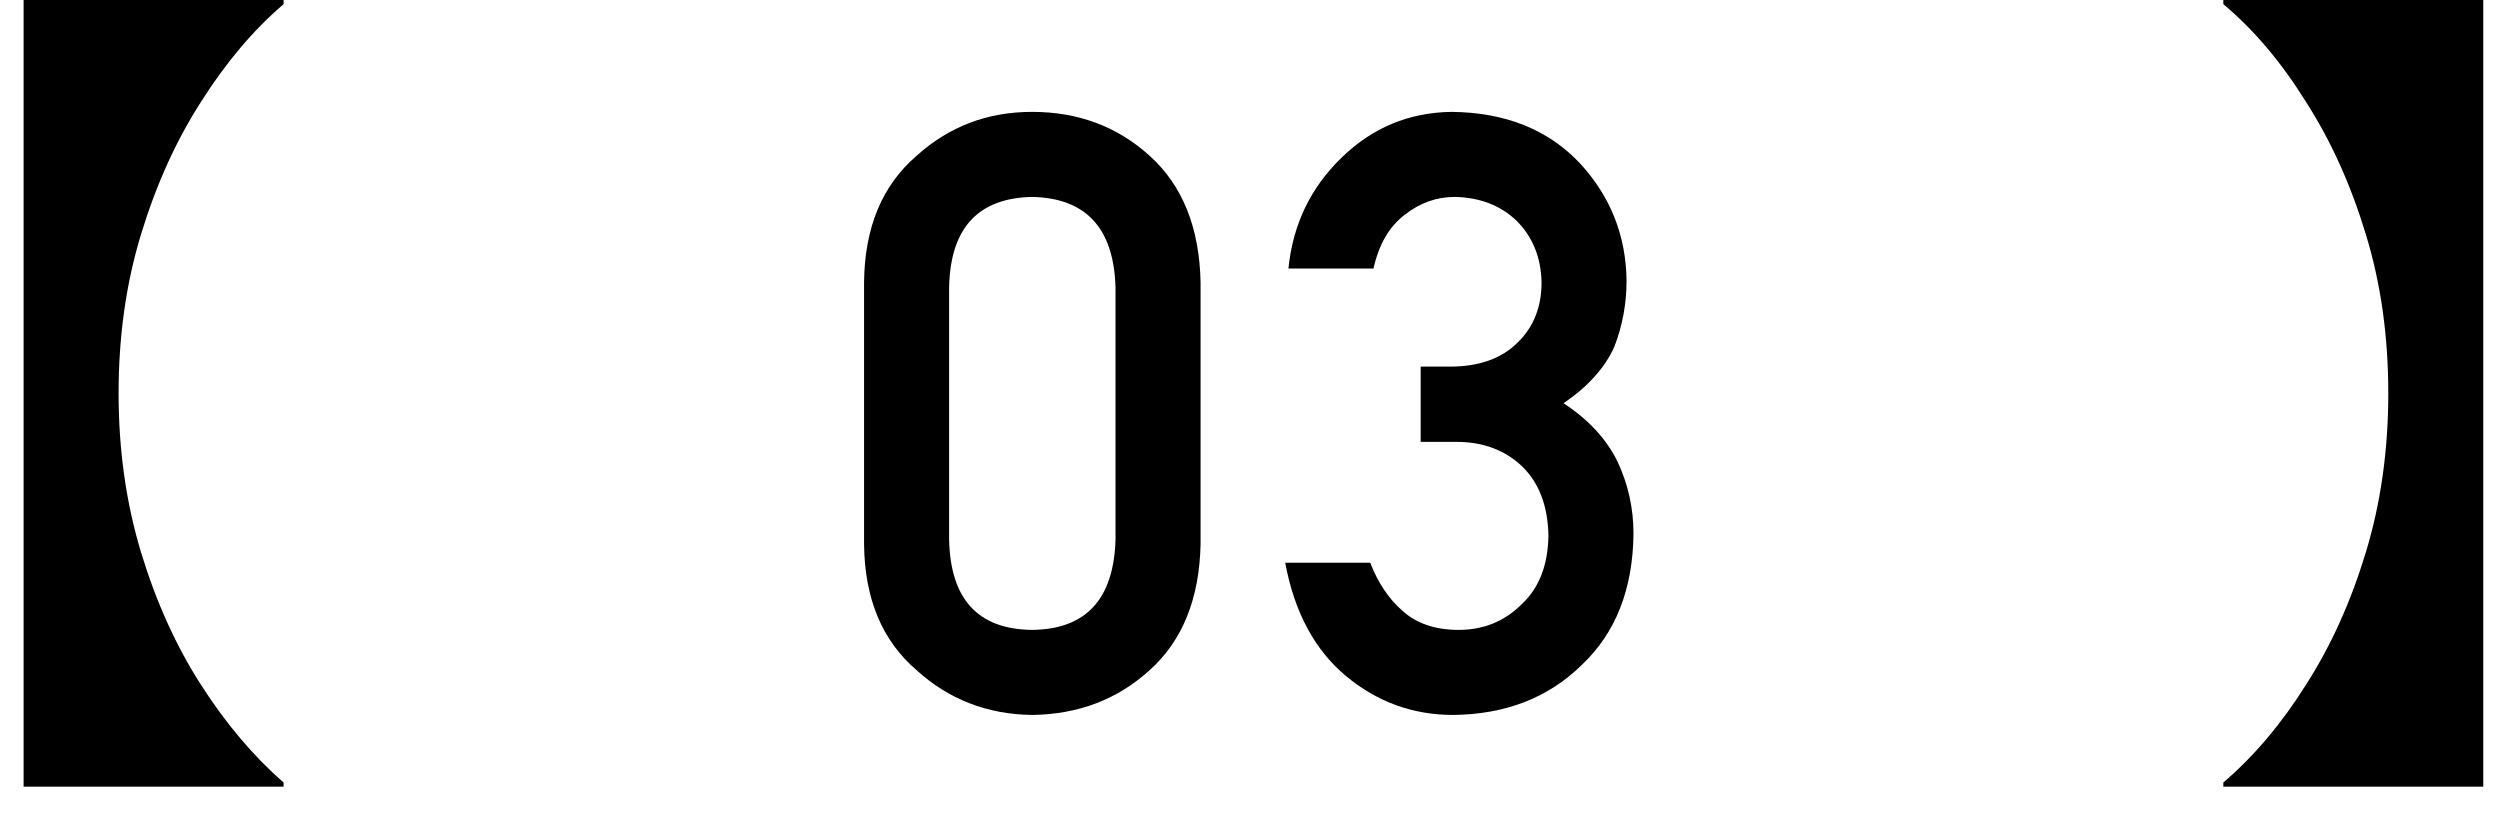
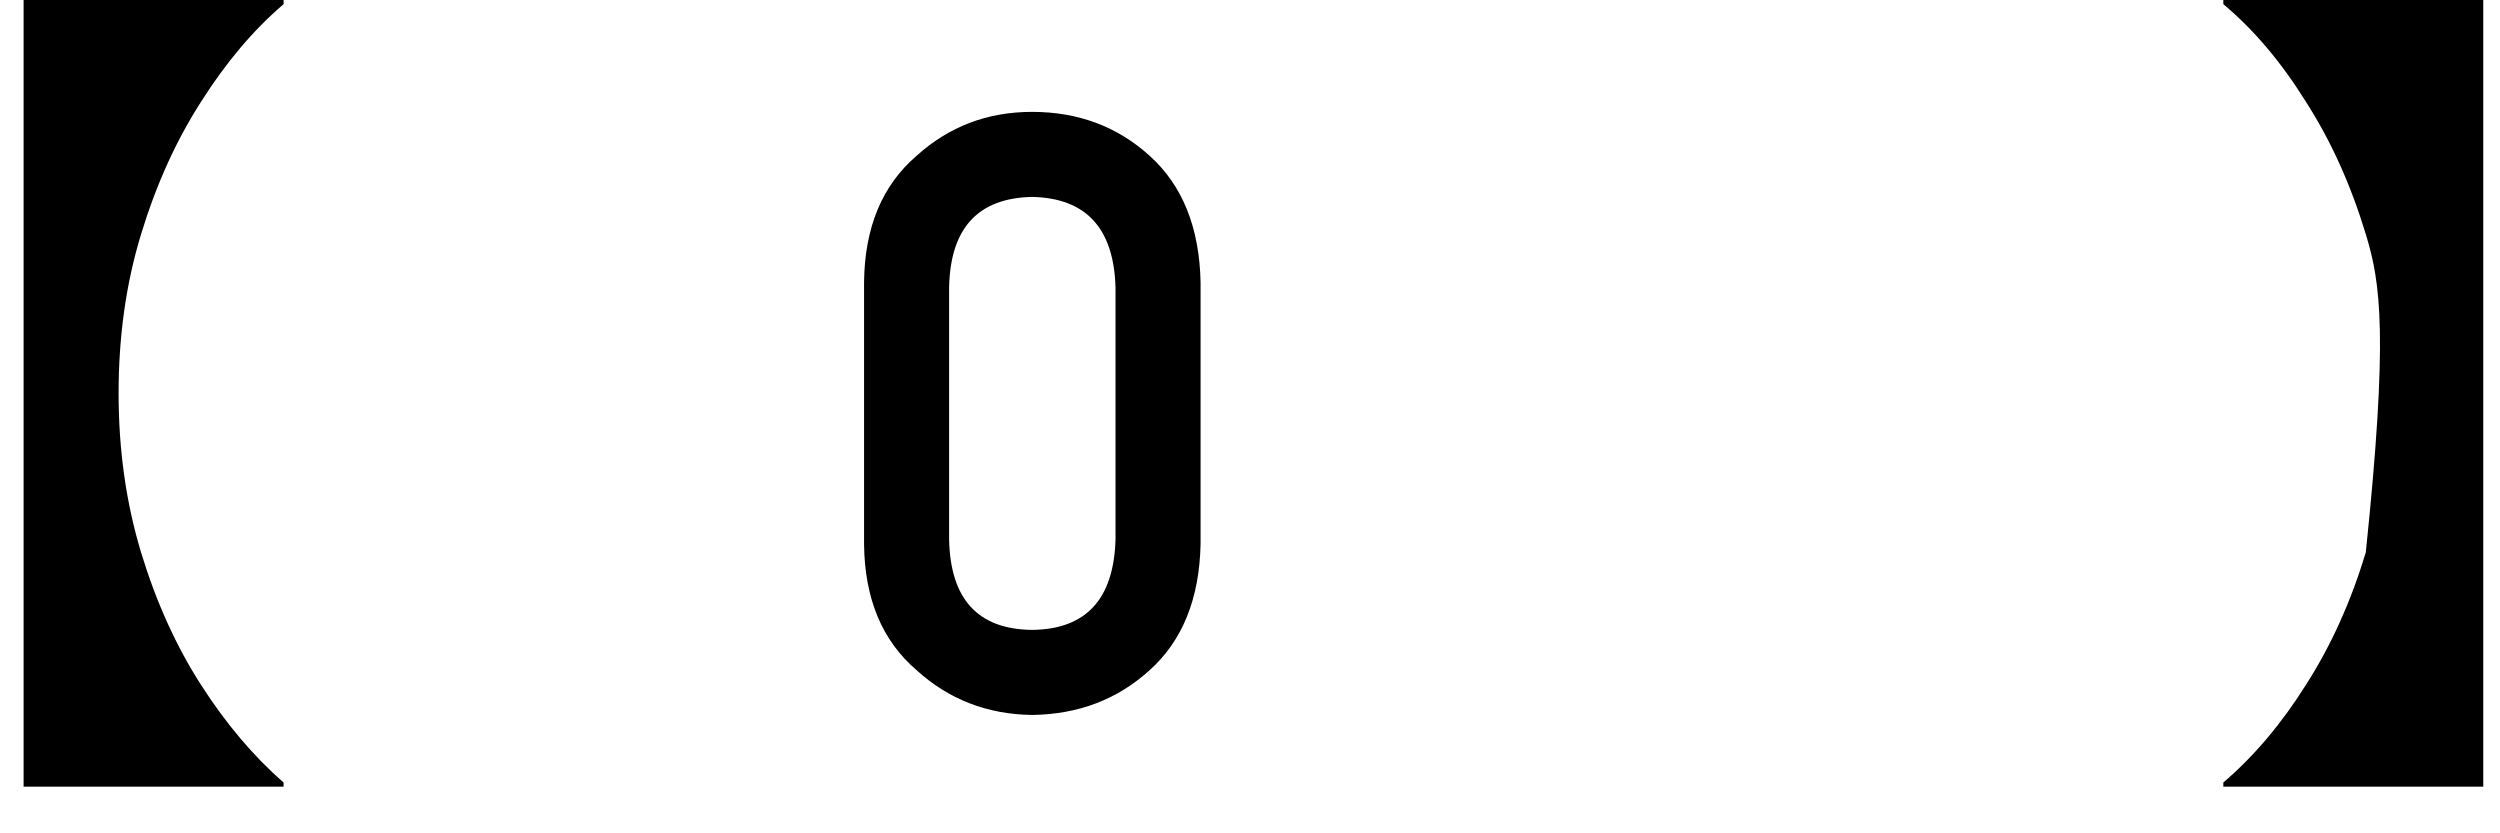
<svg xmlns="http://www.w3.org/2000/svg" width="48" height="16" viewBox="0 0 48 16" fill="none">
-   <path d="M47.679 15.104H42.688V15.024C43.274 14.523 43.802 13.899 44.272 13.152C44.752 12.405 45.136 11.557 45.423 10.608C45.712 9.659 45.855 8.64 45.855 7.552C45.855 6.453 45.712 5.435 45.423 4.496C45.136 3.547 44.752 2.699 44.272 1.952C43.802 1.195 43.274 0.571 42.688 0.08V0H47.679V15.104Z" fill="black" />
-   <path d="M27.277 8.484V7.039H27.84C28.397 7.039 28.829 6.885 29.137 6.578C29.444 6.281 29.598 5.896 29.598 5.422C29.587 4.943 29.428 4.549 29.121 4.242C28.814 3.945 28.418 3.792 27.934 3.781C27.585 3.781 27.267 3.893 26.98 4.117C26.678 4.341 26.475 4.688 26.371 5.156H24.738C24.822 4.312 25.163 3.602 25.762 3.023C26.35 2.451 27.053 2.159 27.871 2.148C28.908 2.159 29.73 2.49 30.34 3.141C30.923 3.776 31.22 4.526 31.23 5.391C31.23 5.828 31.152 6.25 30.996 6.656C30.814 7.062 30.488 7.424 30.02 7.742C30.499 8.055 30.845 8.43 31.059 8.867C31.262 9.305 31.363 9.763 31.363 10.242C31.353 11.31 31.022 12.151 30.371 12.766C29.73 13.396 28.908 13.716 27.902 13.727C27.126 13.727 26.439 13.477 25.84 12.977C25.241 12.477 24.853 11.753 24.676 10.805H26.309C26.454 11.185 26.66 11.492 26.926 11.727C27.197 11.971 27.556 12.094 28.004 12.094C28.483 12.094 28.887 11.93 29.215 11.602C29.548 11.294 29.72 10.857 29.73 10.289C29.72 9.711 29.548 9.263 29.215 8.945C28.887 8.638 28.47 8.484 27.965 8.484H27.277Z" fill="black" />
+   <path d="M47.679 15.104H42.688V15.024C43.274 14.523 43.802 13.899 44.272 13.152C44.752 12.405 45.136 11.557 45.423 10.608C45.855 6.453 45.712 5.435 45.423 4.496C45.136 3.547 44.752 2.699 44.272 1.952C43.802 1.195 43.274 0.571 42.688 0.08V0H47.679V15.104Z" fill="black" />
  <path d="M21.418 10.352V5.523C21.387 4.383 20.853 3.802 19.816 3.781C18.775 3.802 18.244 4.383 18.223 5.523V10.352C18.244 11.503 18.775 12.083 19.816 12.094C20.853 12.083 21.387 11.503 21.418 10.352ZM16.59 10.445V5.422C16.6 4.37 16.936 3.56 17.598 2.992C18.217 2.43 18.957 2.148 19.816 2.148C20.702 2.148 21.454 2.43 22.074 2.992C22.704 3.56 23.03 4.37 23.051 5.422V10.445C23.03 11.492 22.704 12.3 22.074 12.867C21.454 13.43 20.702 13.716 19.816 13.727C18.957 13.716 18.217 13.43 17.598 12.867C16.936 12.3 16.6 11.492 16.59 10.445Z" fill="black" />
  <path d="M5.445 0.08C4.869 0.571 4.341 1.195 3.861 1.952C3.381 2.699 2.997 3.547 2.709 4.496C2.421 5.435 2.277 6.453 2.277 7.552C2.277 8.64 2.421 9.659 2.709 10.608C2.997 11.557 3.381 12.405 3.861 13.152C4.341 13.899 4.869 14.523 5.445 15.024V15.104H0.453V0H5.445V0.08Z" fill="black" />
</svg>